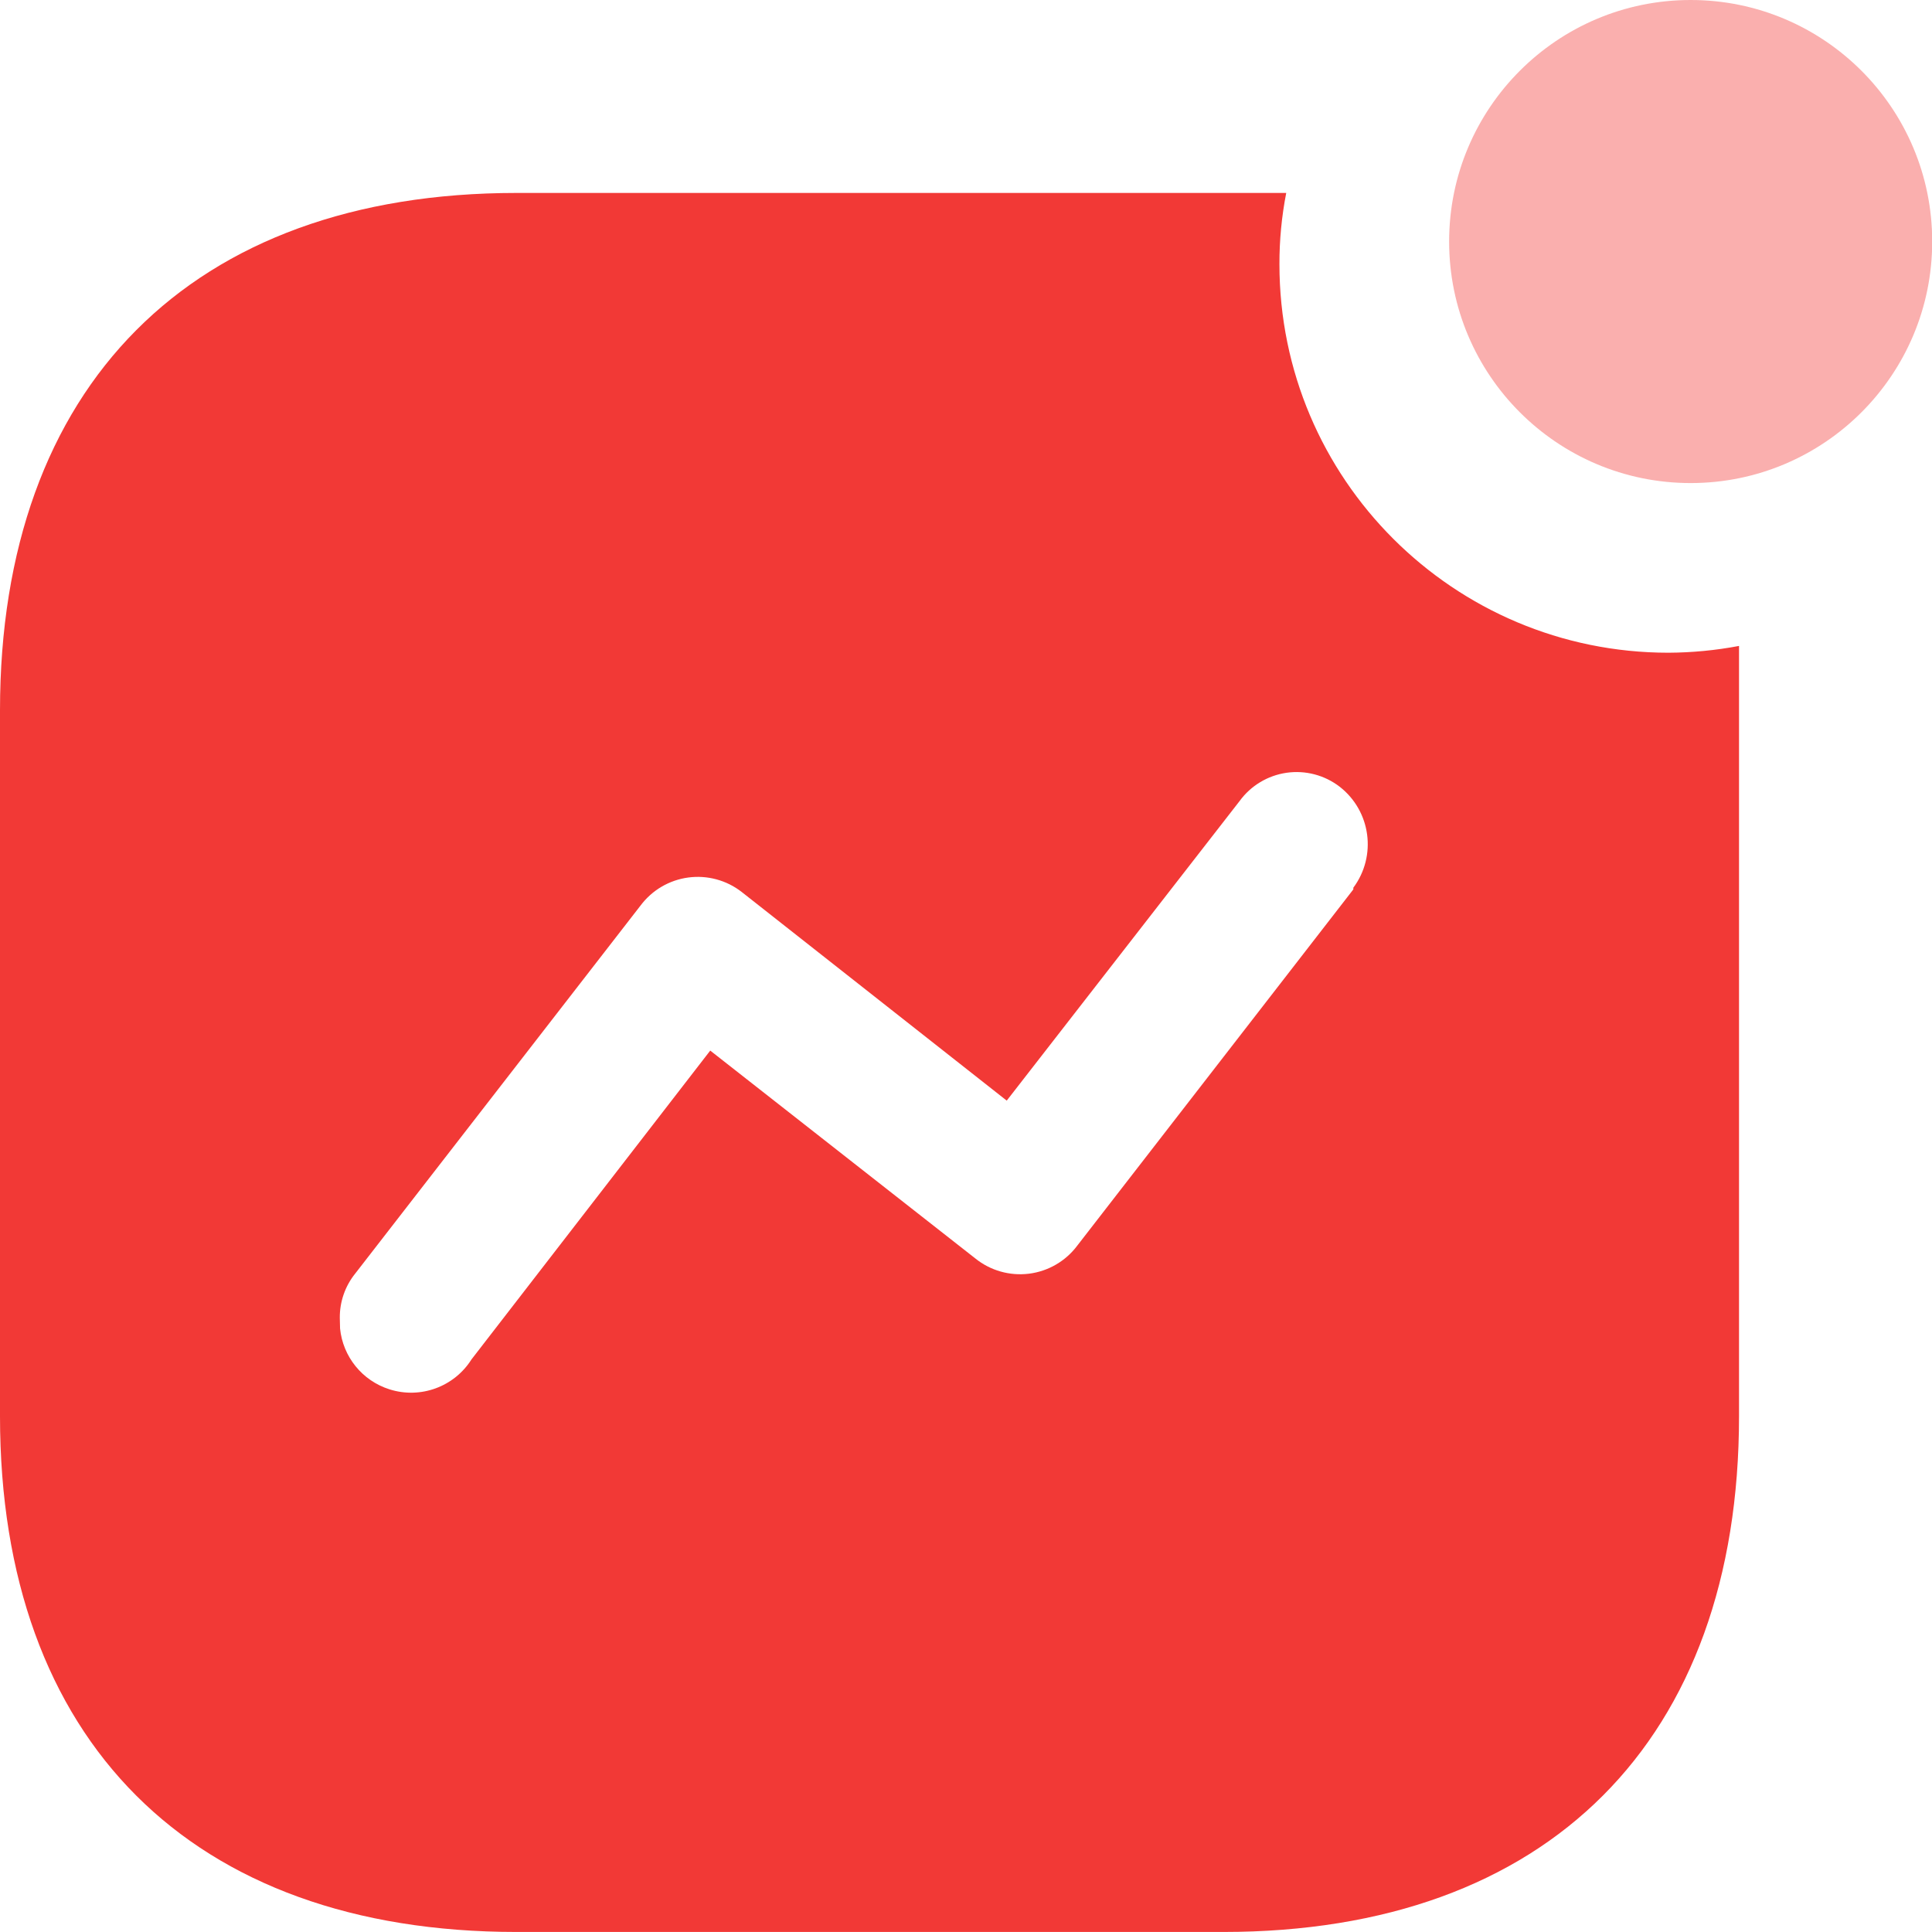
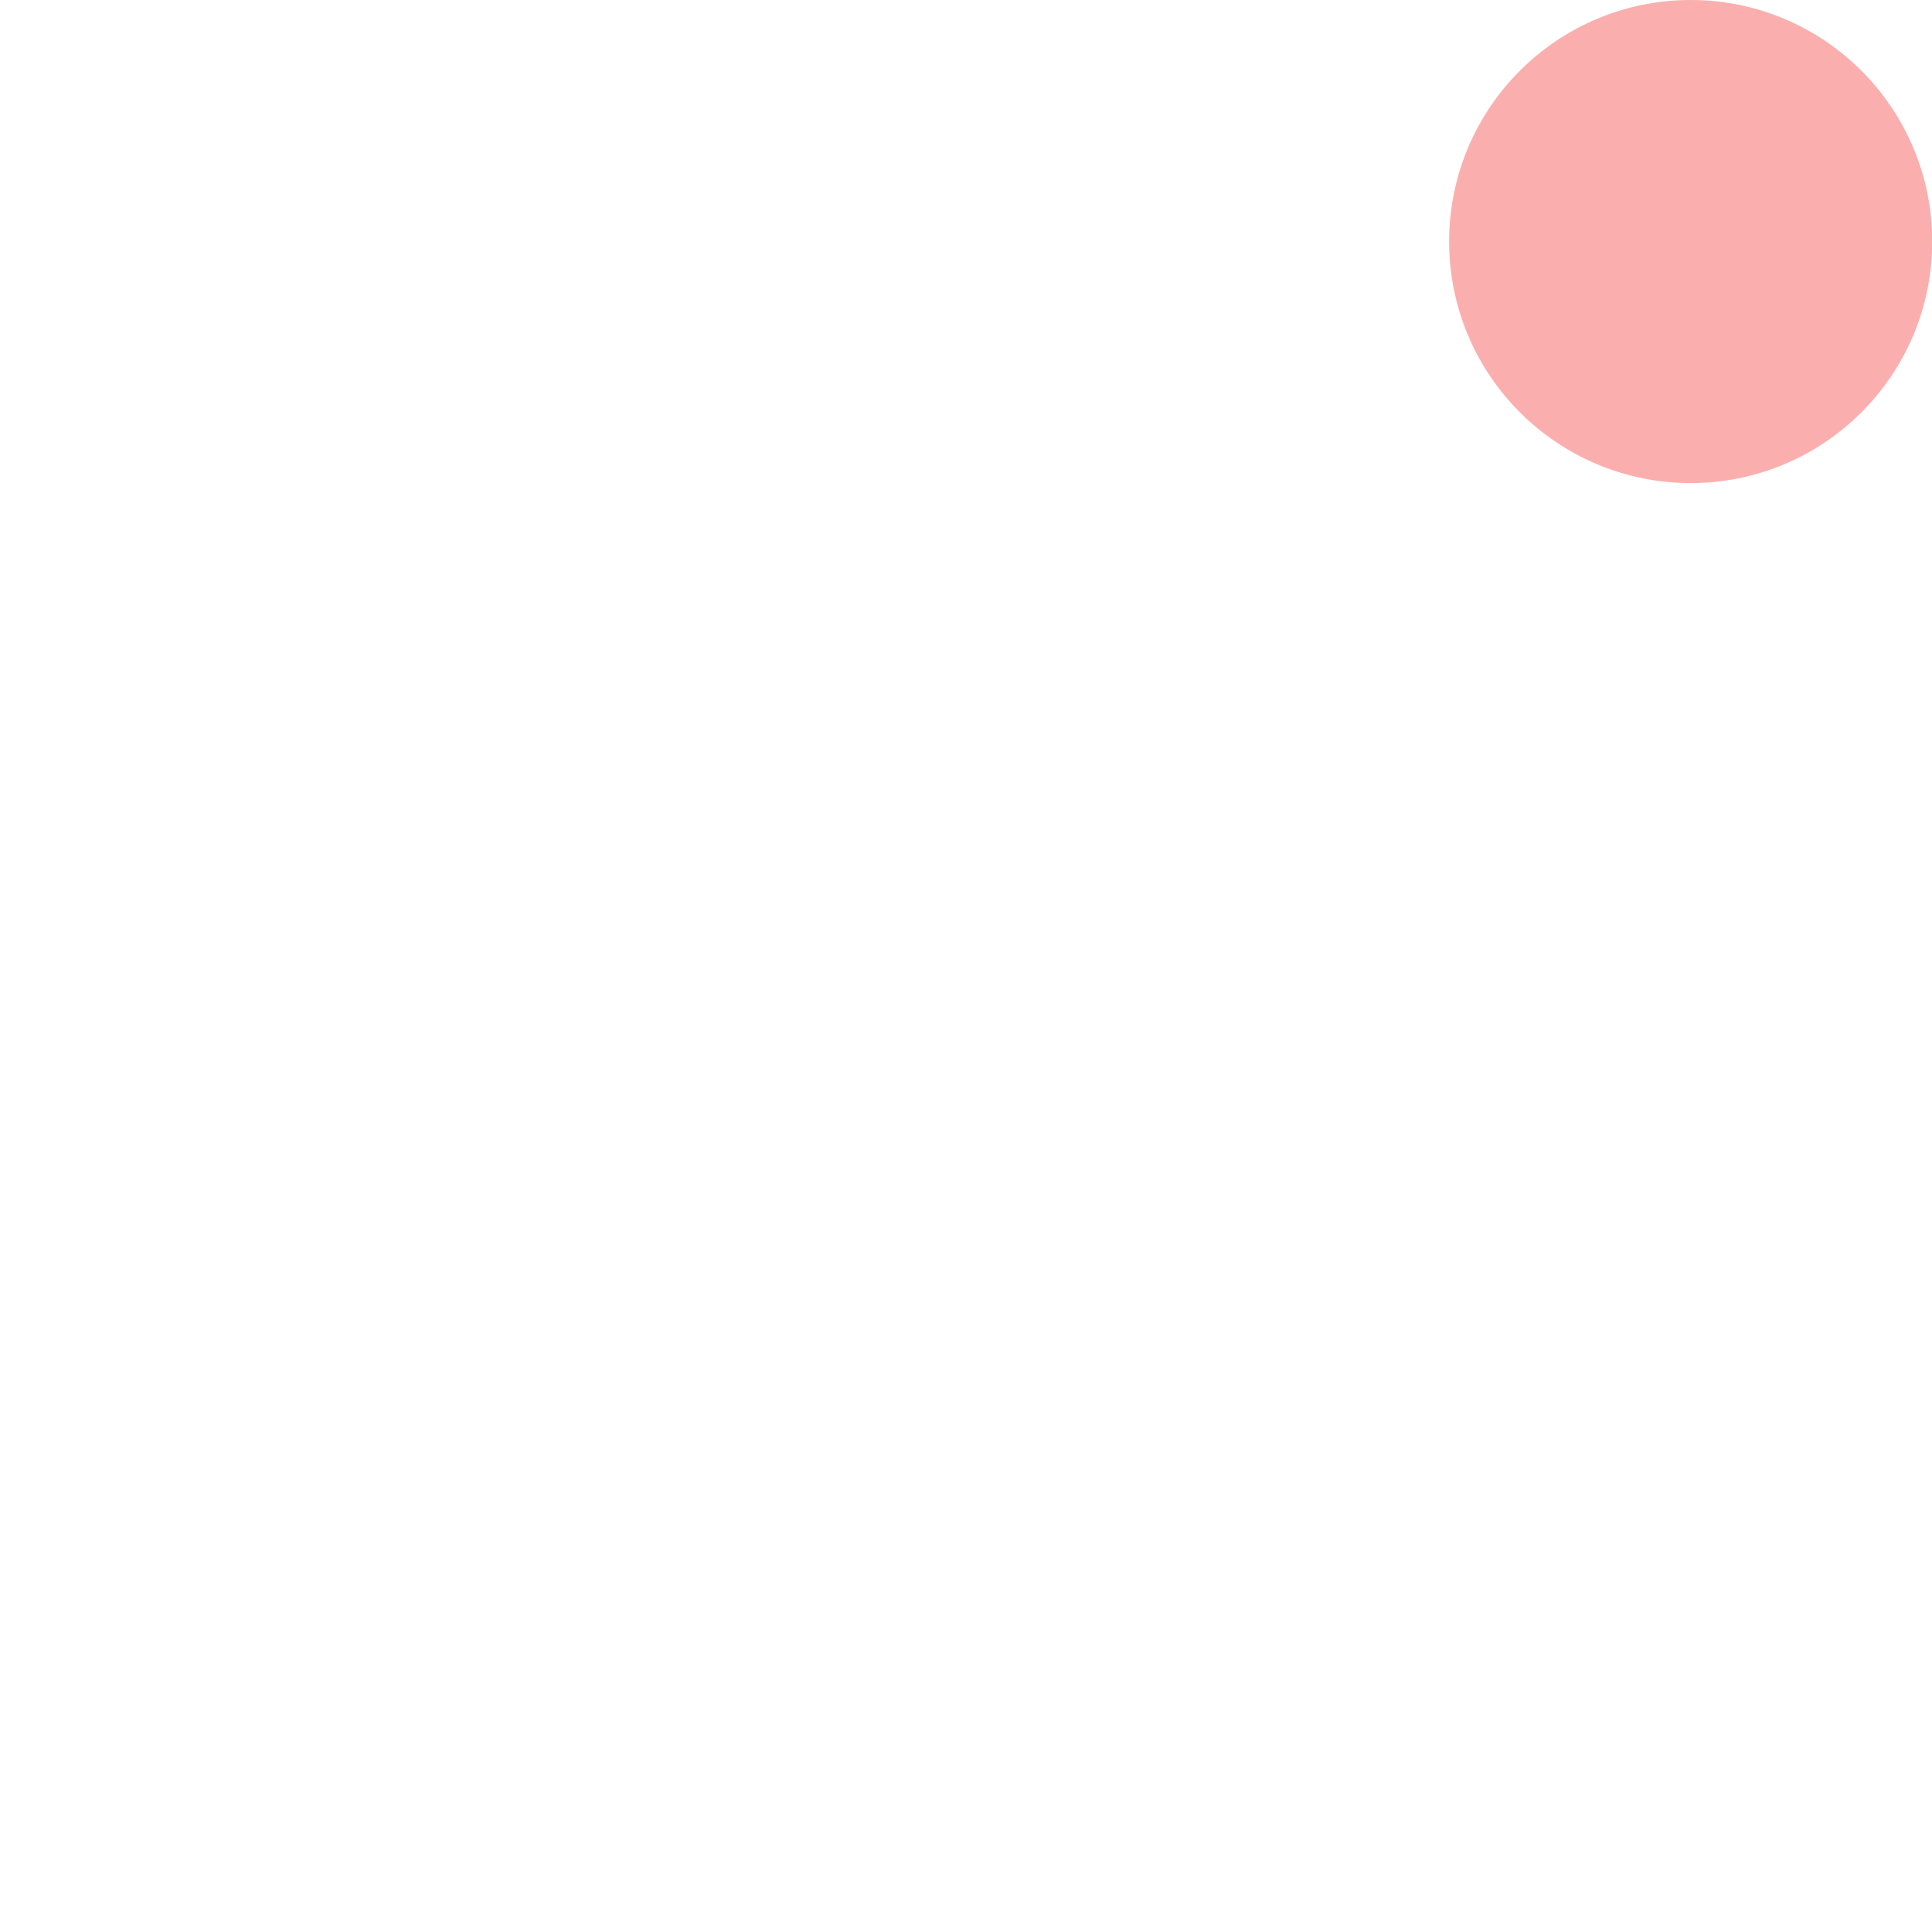
<svg xmlns="http://www.w3.org/2000/svg" width="60" height="60" viewBox="0 0 60 60" fill="none">
-   <path d="M39.945 5.992C39.803 6.721 39.732 7.462 39.734 8.205C39.734 14.869 45.144 20.271 51.817 20.271C52.552 20.267 53.285 20.197 54.007 20.06V43.982C54.007 54.045 48.071 59.999 37.992 59.999H16.041C5.936 59.999 0 54.045 0 43.982V22.063C0 11.999 5.936 5.992 16.041 5.992H39.945ZM40.307 23.977L39.955 23.999C39.368 24.084 38.841 24.402 38.494 24.881L31.265 34.181L23.033 27.7C22.563 27.334 21.965 27.173 21.374 27.252C20.784 27.331 20.25 27.645 19.893 28.122L11.028 39.556C10.717 39.944 10.549 40.428 10.553 40.926L10.561 41.257C10.647 42.127 11.244 42.879 12.099 43.148C13.06 43.452 14.106 43.069 14.643 42.217L22.057 32.627L30.288 39.081C30.756 39.459 31.358 39.63 31.955 39.556C32.553 39.481 33.094 39.167 33.454 38.686L42.029 27.621V27.569C42.763 26.582 42.576 25.191 41.607 24.434C41.138 24.072 40.542 23.915 39.955 23.999L40.307 23.977Z" fill="#F23936" />
  <path opacity="0.4" d="M52.505 15.002C56.648 15.002 60.006 11.644 60.006 7.501C60.006 3.358 56.648 0 52.505 0C48.363 0 45.004 3.358 45.004 7.501C45.004 11.644 48.363 15.002 52.505 15.002Z" fill="#F23936" />
</svg>